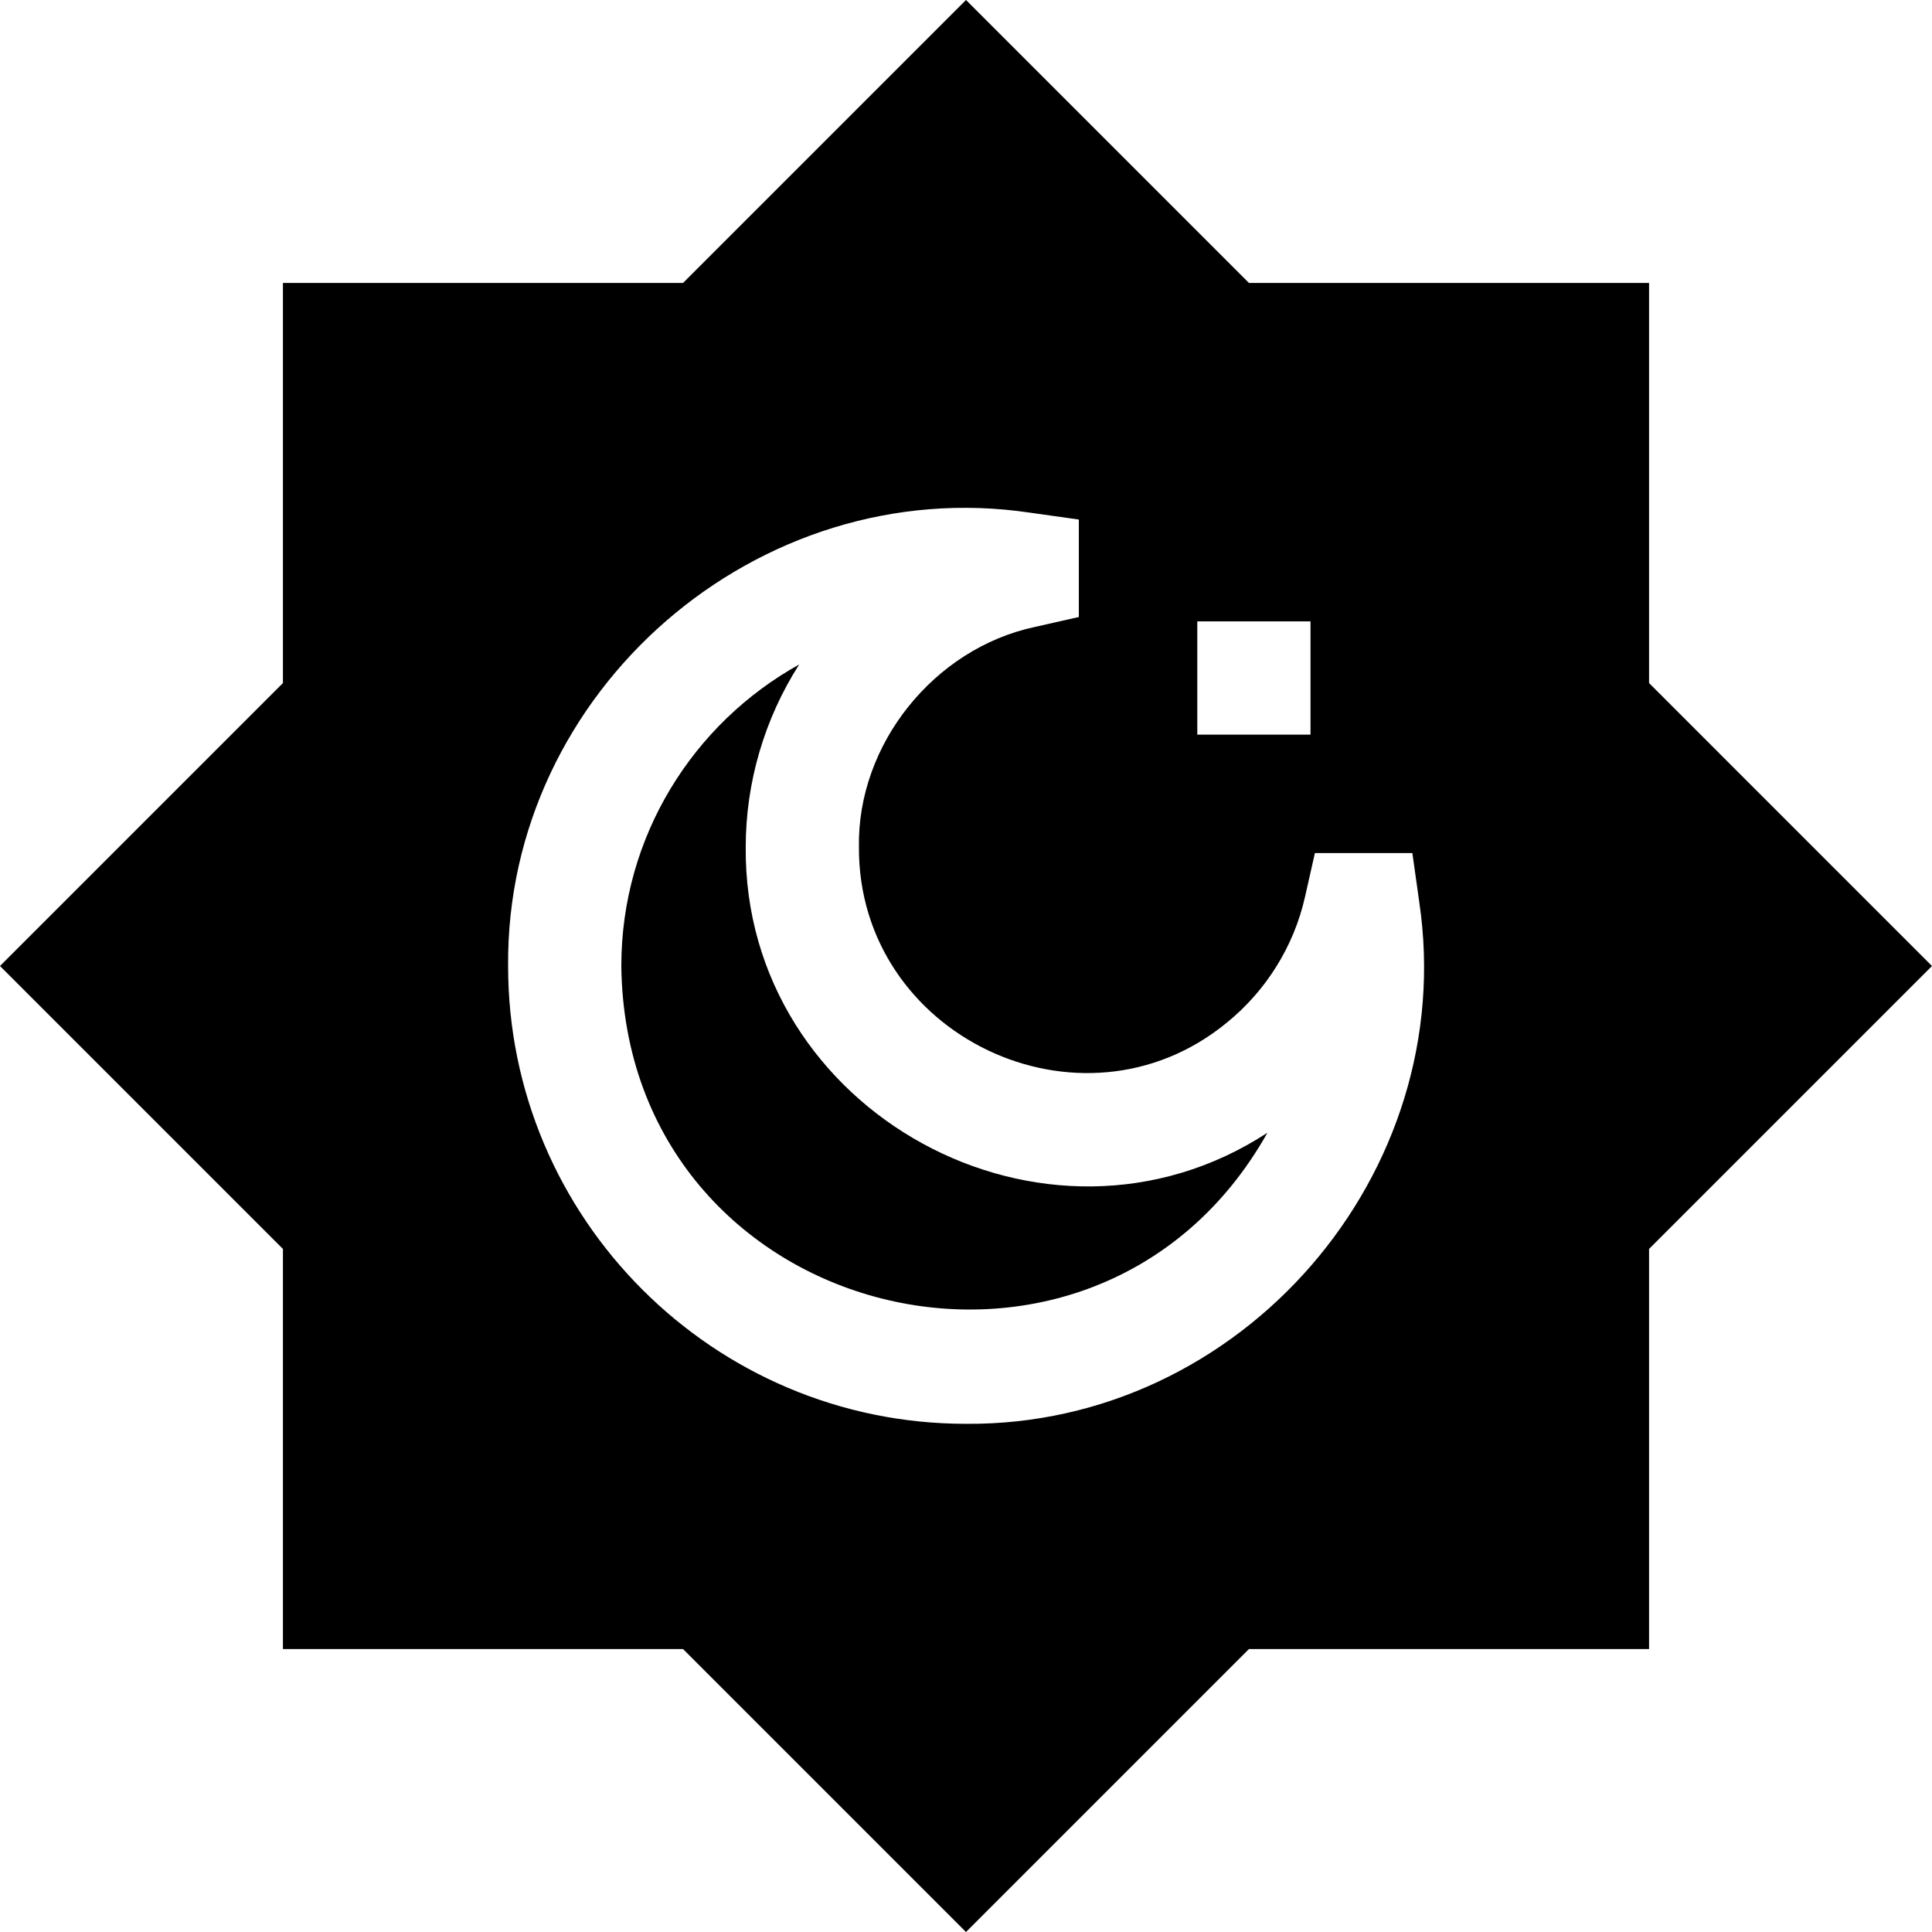
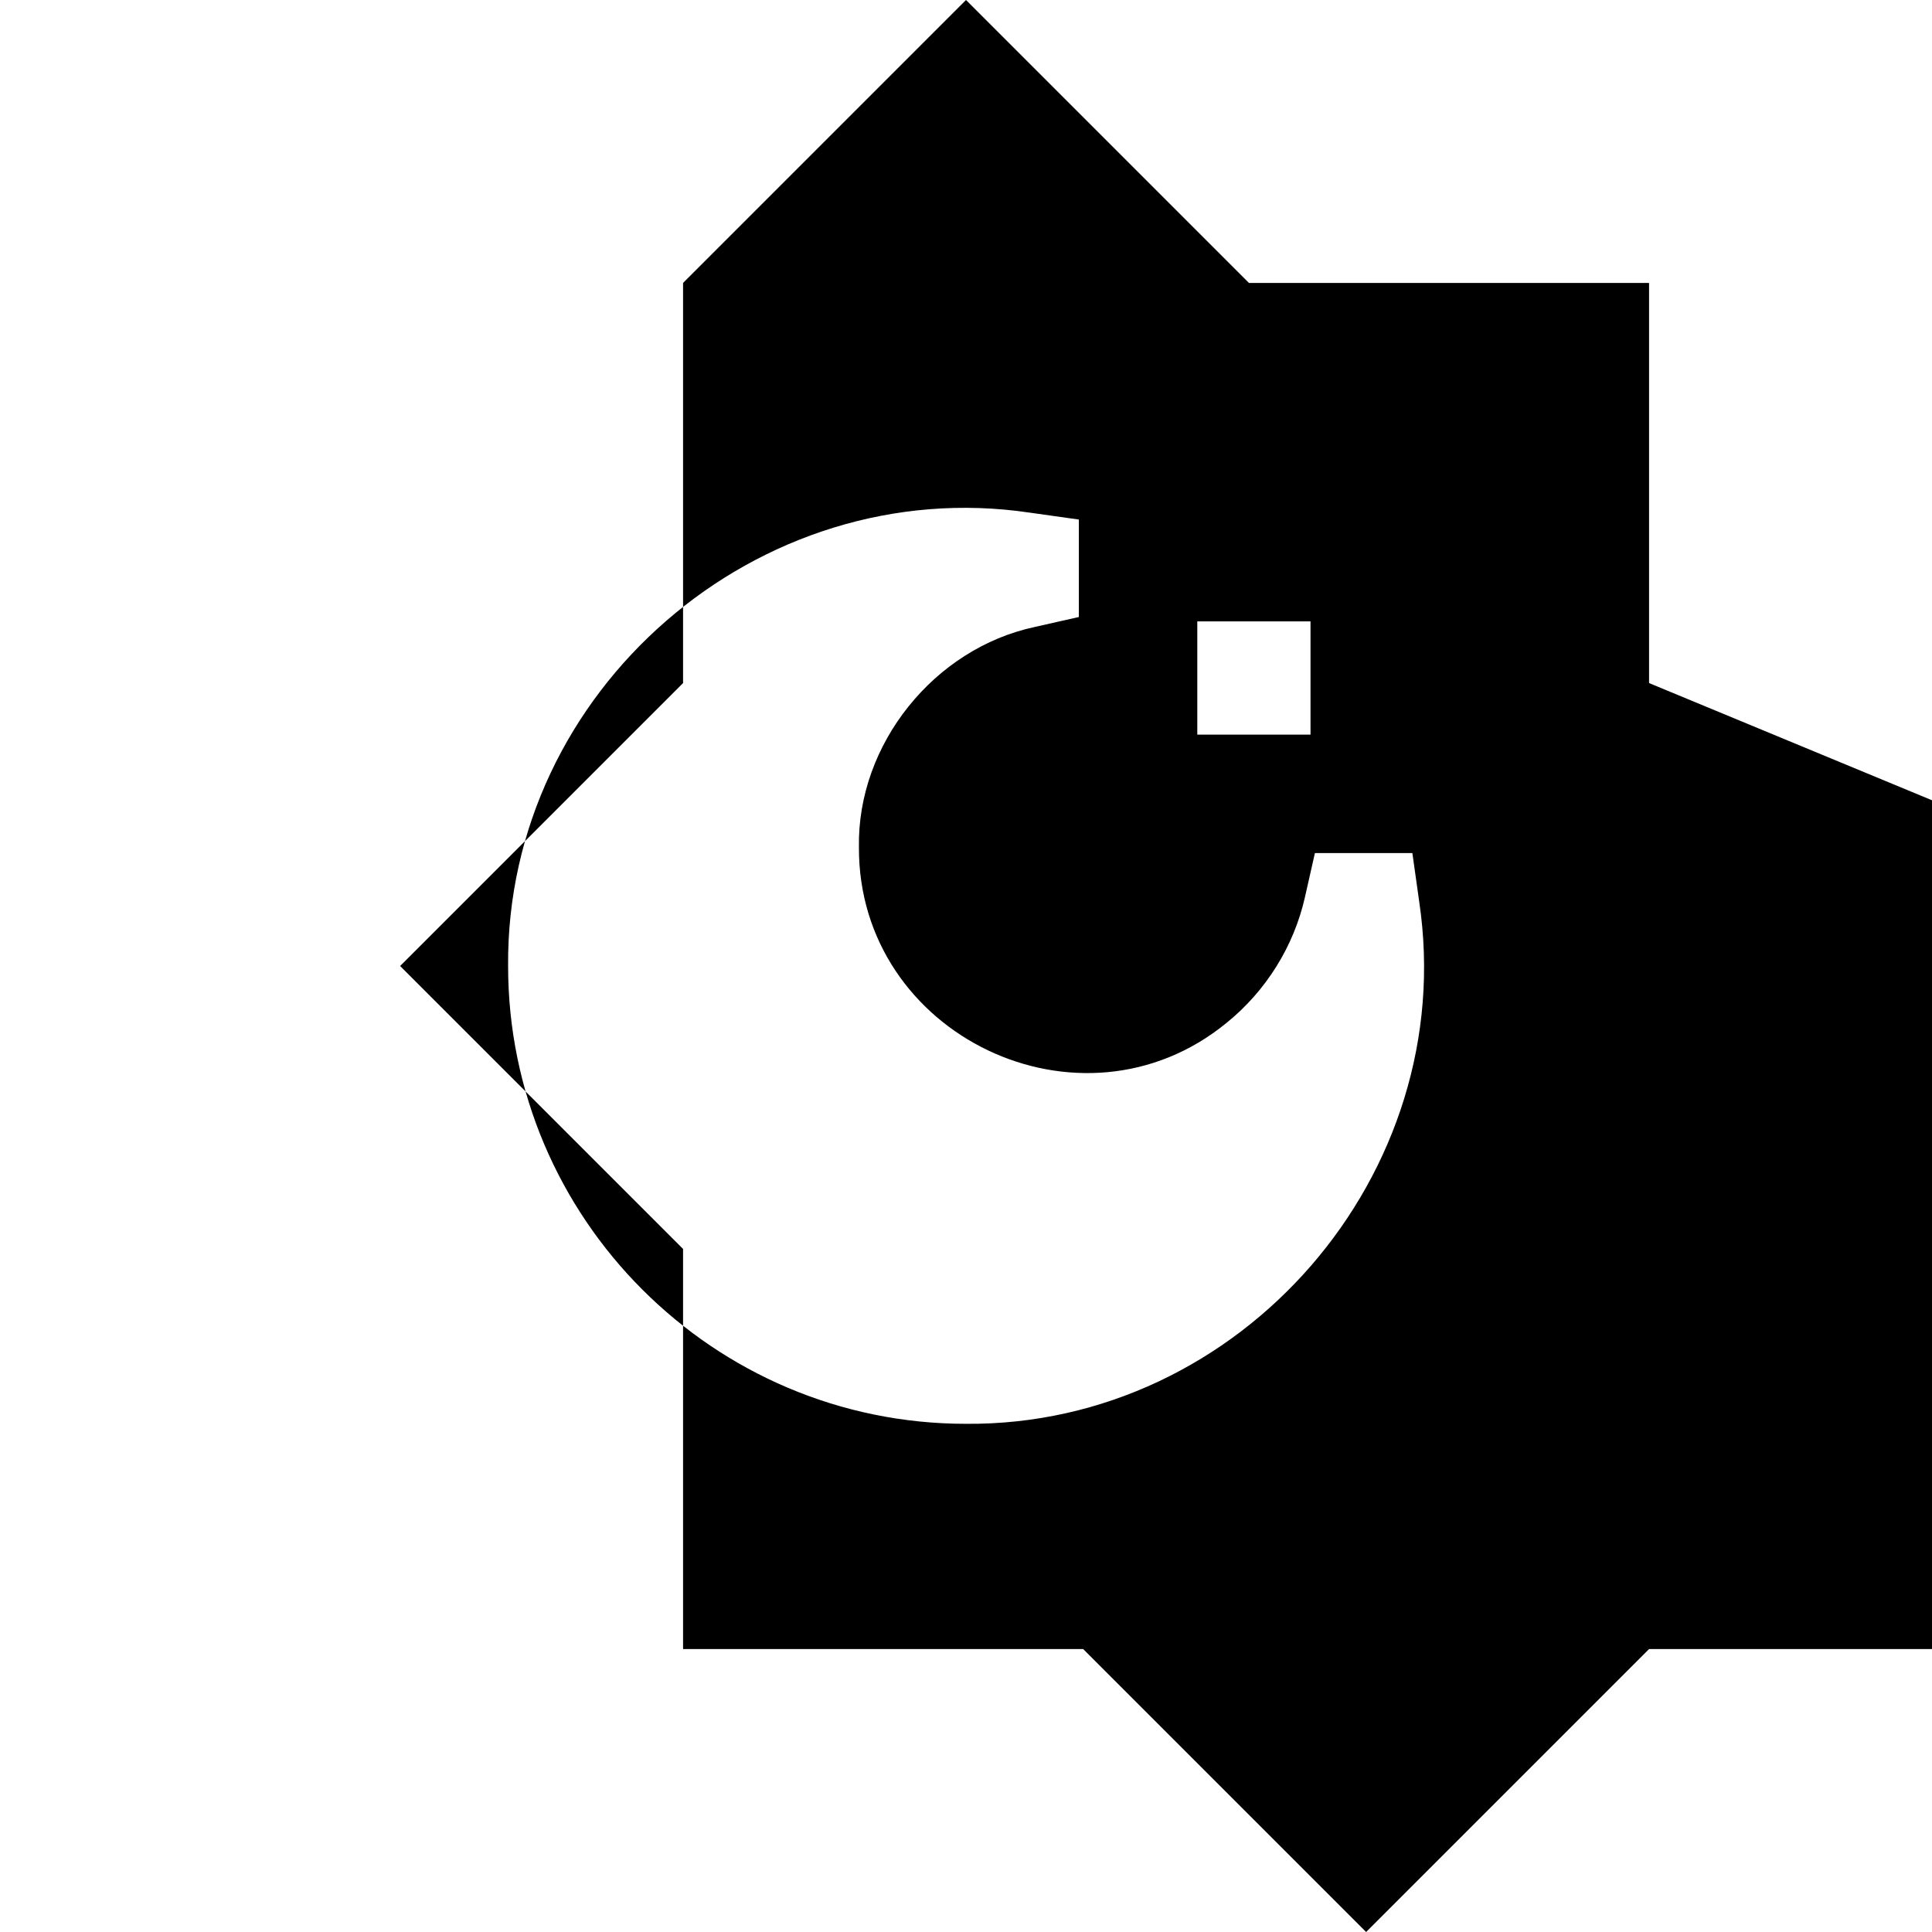
<svg xmlns="http://www.w3.org/2000/svg" id="Layer_1" enable-background="new 0 0 511.955 511.955" height="512" viewBox="0 0 511.955 511.955" width="512">
  <g>
-     <path d="m197.605 224.495c0-17.176 4.978-34.039 14.164-48.413-28.083 15.593-47.129 45.562-47.129 79.896 1.098 94.647 125.505 125.521 171.211 44.187-58.728 38.325-138.836-5.456-138.246-75.67z" />
-     <path d="m436.981 181.003v-106.029h-106.029l-74.974-74.974-74.974 74.974h-106.03v106.029l-74.974 74.975 74.974 74.974v106.029h106.029l74.974 74.974 74.974-74.974h106.029v-106.029l74.974-74.974zm-119.713-16.339h30.002v30h-30.002zm-61.313 212.629c-66.894 0-121.315-54.422-121.315-121.315-.585-72.978 66.209-130.864 138.33-120.122l12.909 1.817v25.827l-11.694 2.642c-26.596 5.69-47.062 31.021-46.58 58.353-.232 49.871 58.871 78.13 97.426 46.545 10.447-8.454 17.819-20.277 20.759-33.292l2.642-11.694h25.827l1.817 12.909c10.741 72.125-47.143 138.912-120.121 138.33z" />
+     <path d="m436.981 181.003v-106.029h-106.029l-74.974-74.974-74.974 74.974v106.029l-74.974 74.975 74.974 74.974v106.029h106.029l74.974 74.974 74.974-74.974h106.029v-106.029l74.974-74.974zm-119.713-16.339h30.002v30h-30.002zm-61.313 212.629c-66.894 0-121.315-54.422-121.315-121.315-.585-72.978 66.209-130.864 138.33-120.122l12.909 1.817v25.827l-11.694 2.642c-26.596 5.69-47.062 31.021-46.58 58.353-.232 49.871 58.871 78.13 97.426 46.545 10.447-8.454 17.819-20.277 20.759-33.292l2.642-11.694h25.827l1.817 12.909c10.741 72.125-47.143 138.912-120.121 138.33z" />
  </g>
</svg>